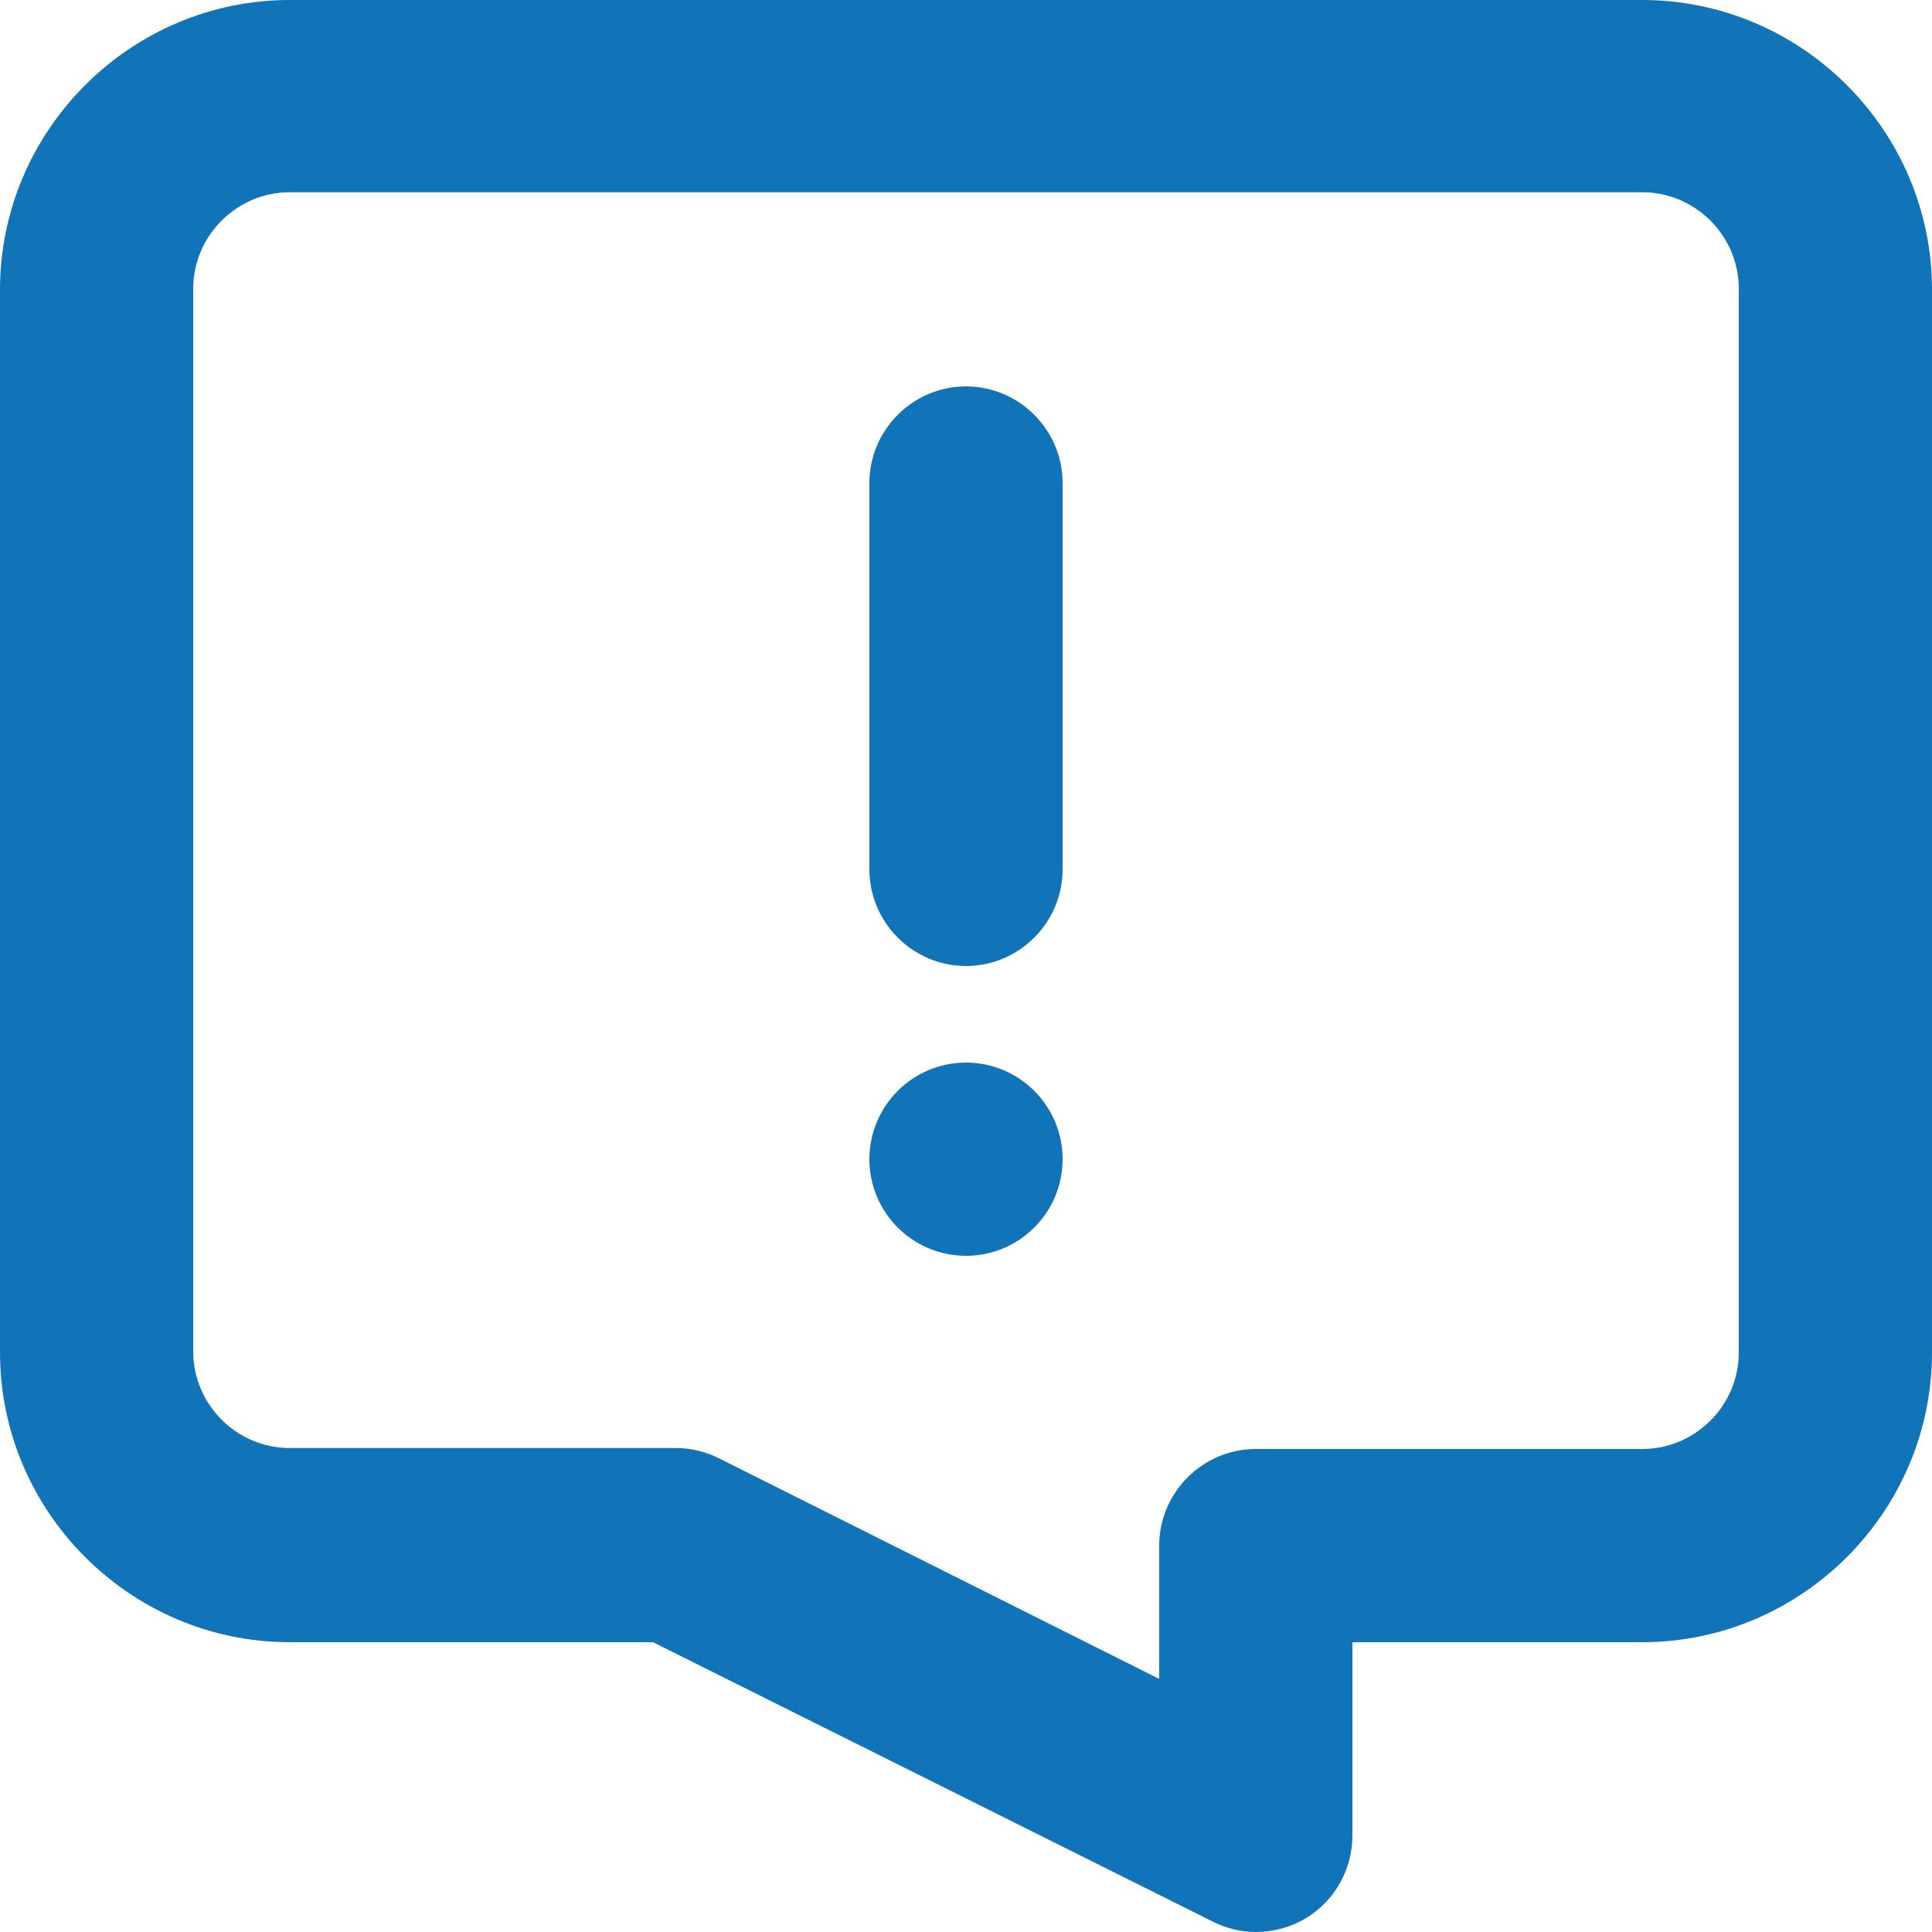
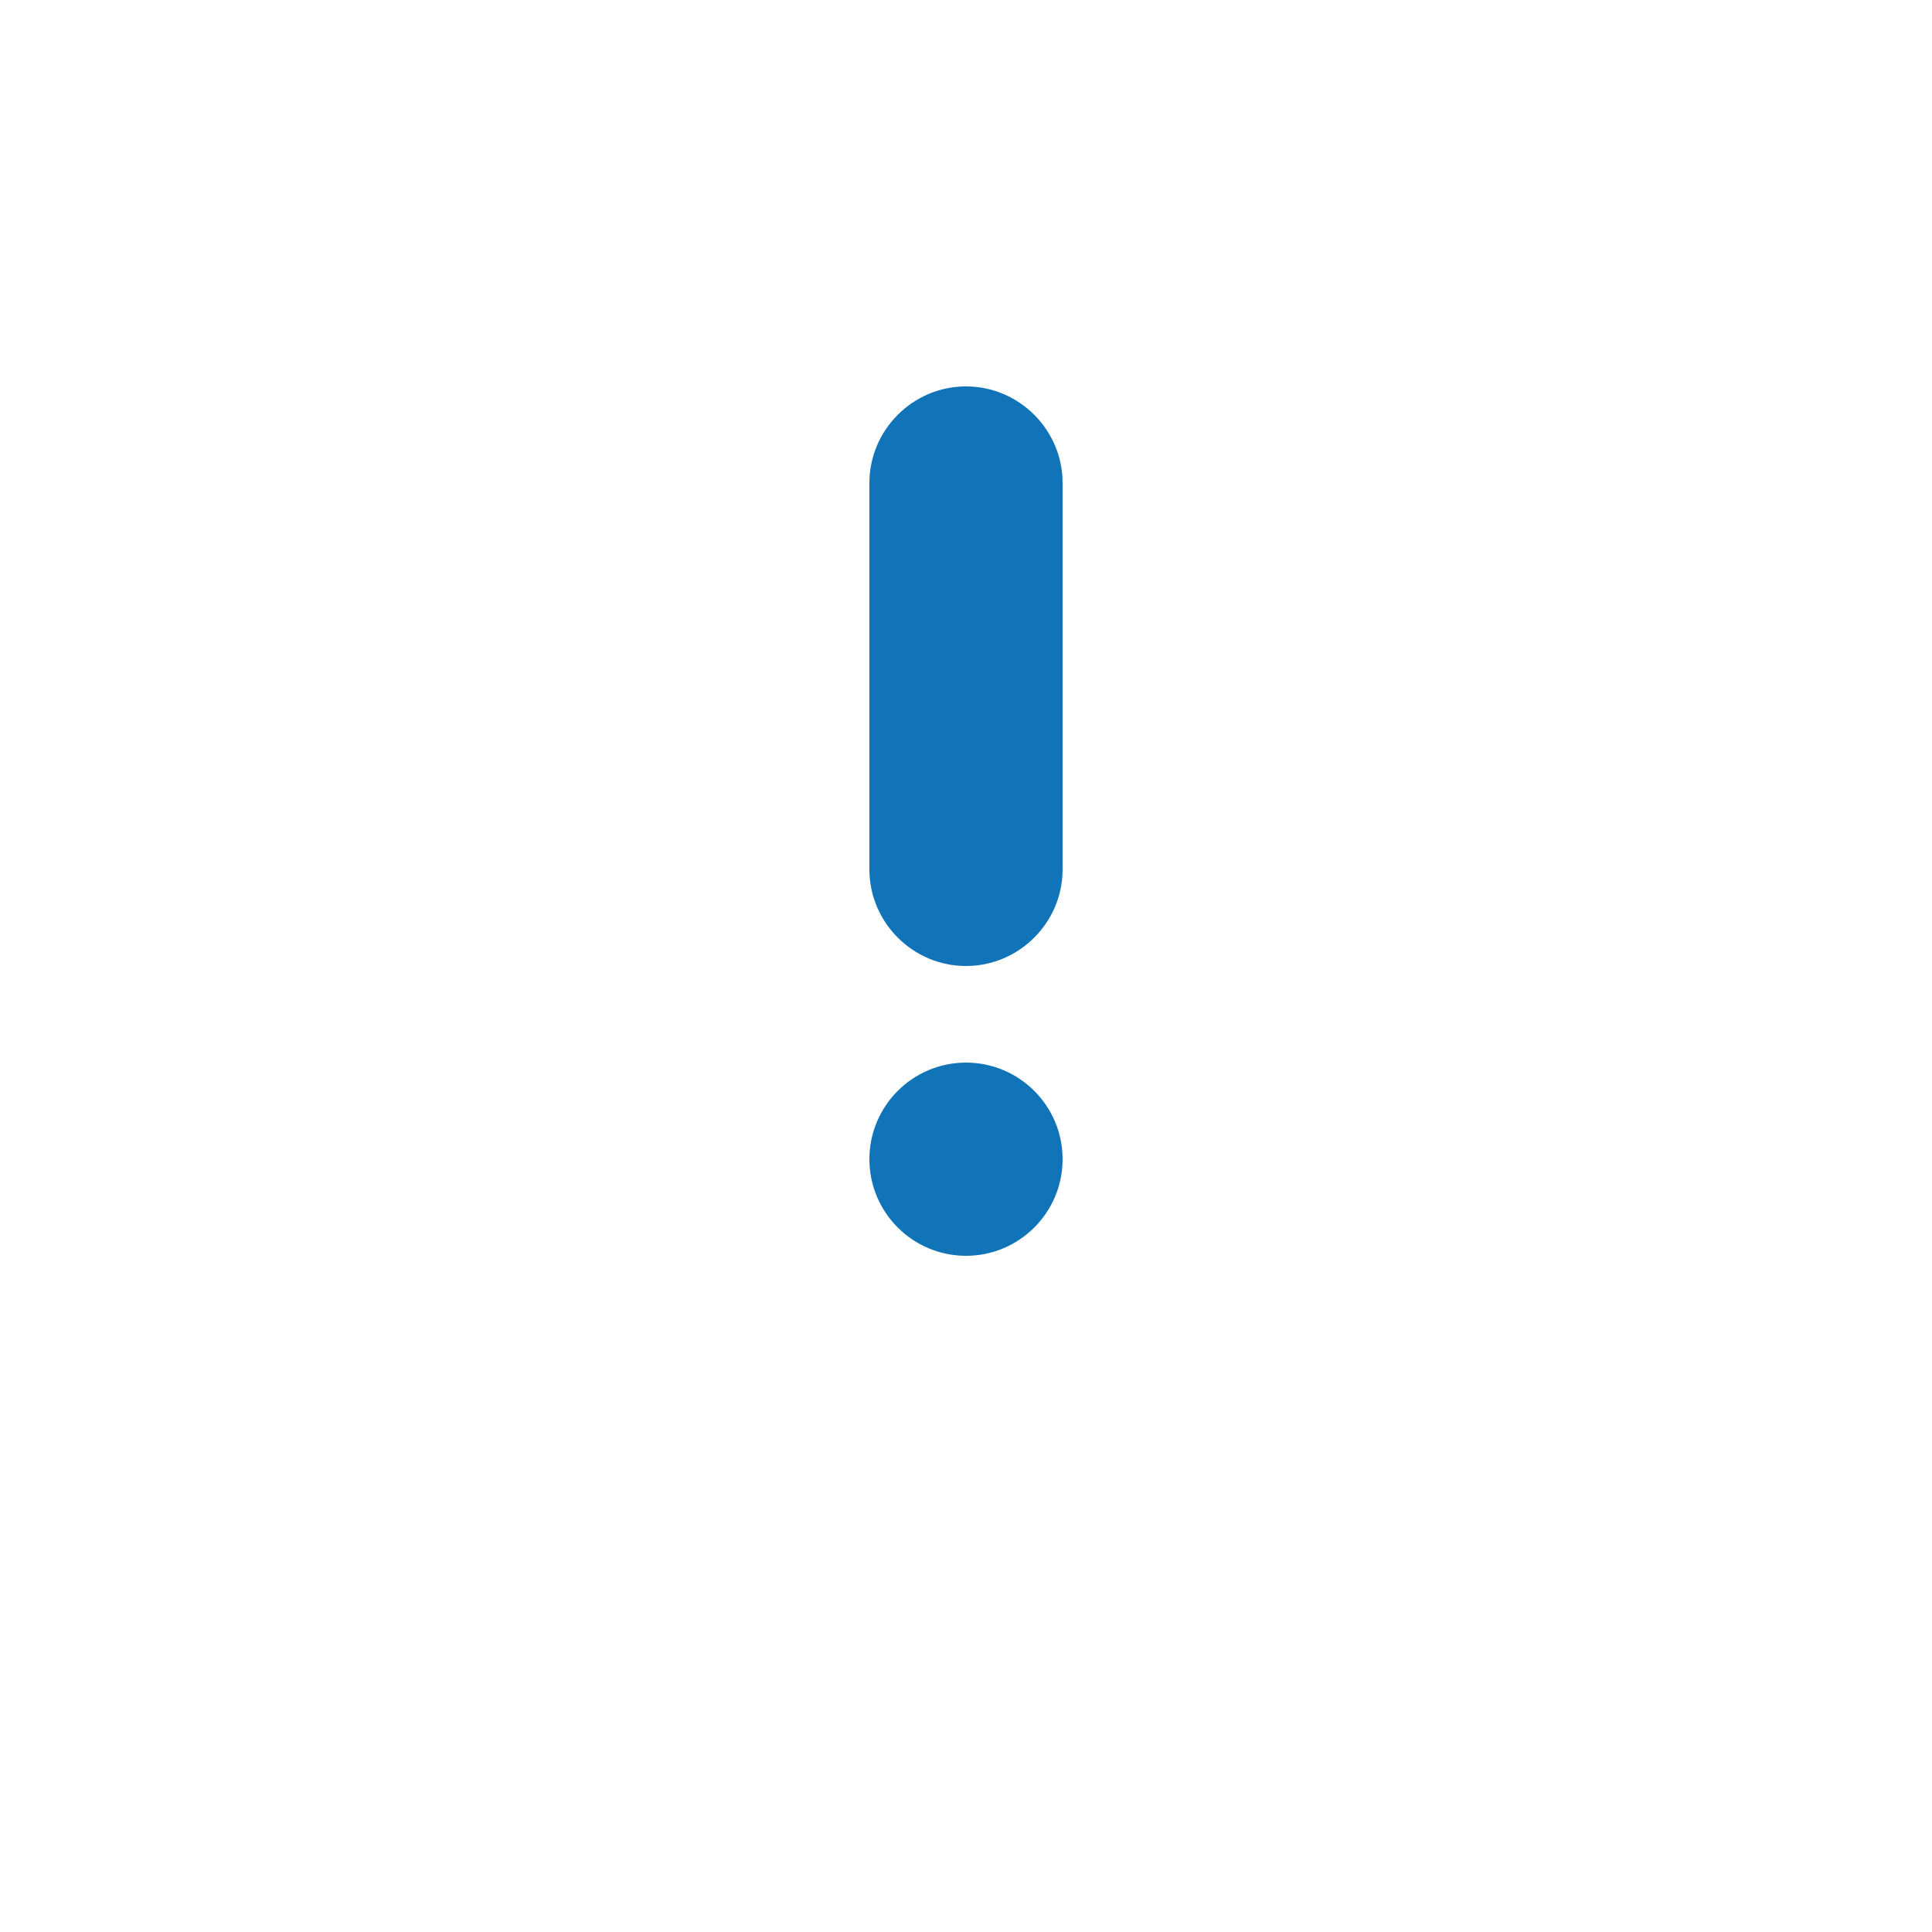
<svg xmlns="http://www.w3.org/2000/svg" width="20" height="20" viewBox="0 0 20 20" fill="none">
  <path d="M10 4C9.45 4 9 4.45 9 5V9C9 9.55 9.45 10 10 10C10.55 10 11 9.55 11 9V5C11 4.45 10.55 4 10 4Z" fill="#1173B8" />
-   <path d="M17 0H3C1.35 0 0 1.35 0 3V14C0 15.65 1.35 17 3 17H6.76L12.55 19.89C12.69 19.96 12.84 20 13 20C13.18 20 13.37 19.95 13.53 19.85C13.82 19.67 14 19.35 14 19V17H17C18.65 17 20 15.65 20 14V3C20 1.35 18.65 0 17 0ZM18 14C18 14.55 17.55 15 17 15H13C12.45 15 12 15.45 12 16V17.38L7.45 15.1C7.31 15.03 7.16 14.99 7 14.99H3C2.45 14.99 2 14.54 2 13.99V2.99C2 2.44 2.45 1.99 3 1.99H17C17.55 1.99 18 2.44 18 2.99V14Z" fill="#1173B8" />
  <path d="M10 13C10.552 13 11 12.552 11 12C11 11.448 10.552 11 10 11C9.448 11 9 11.448 9 12C9 12.552 9.448 13 10 13Z" fill="#1173B8" />
</svg>